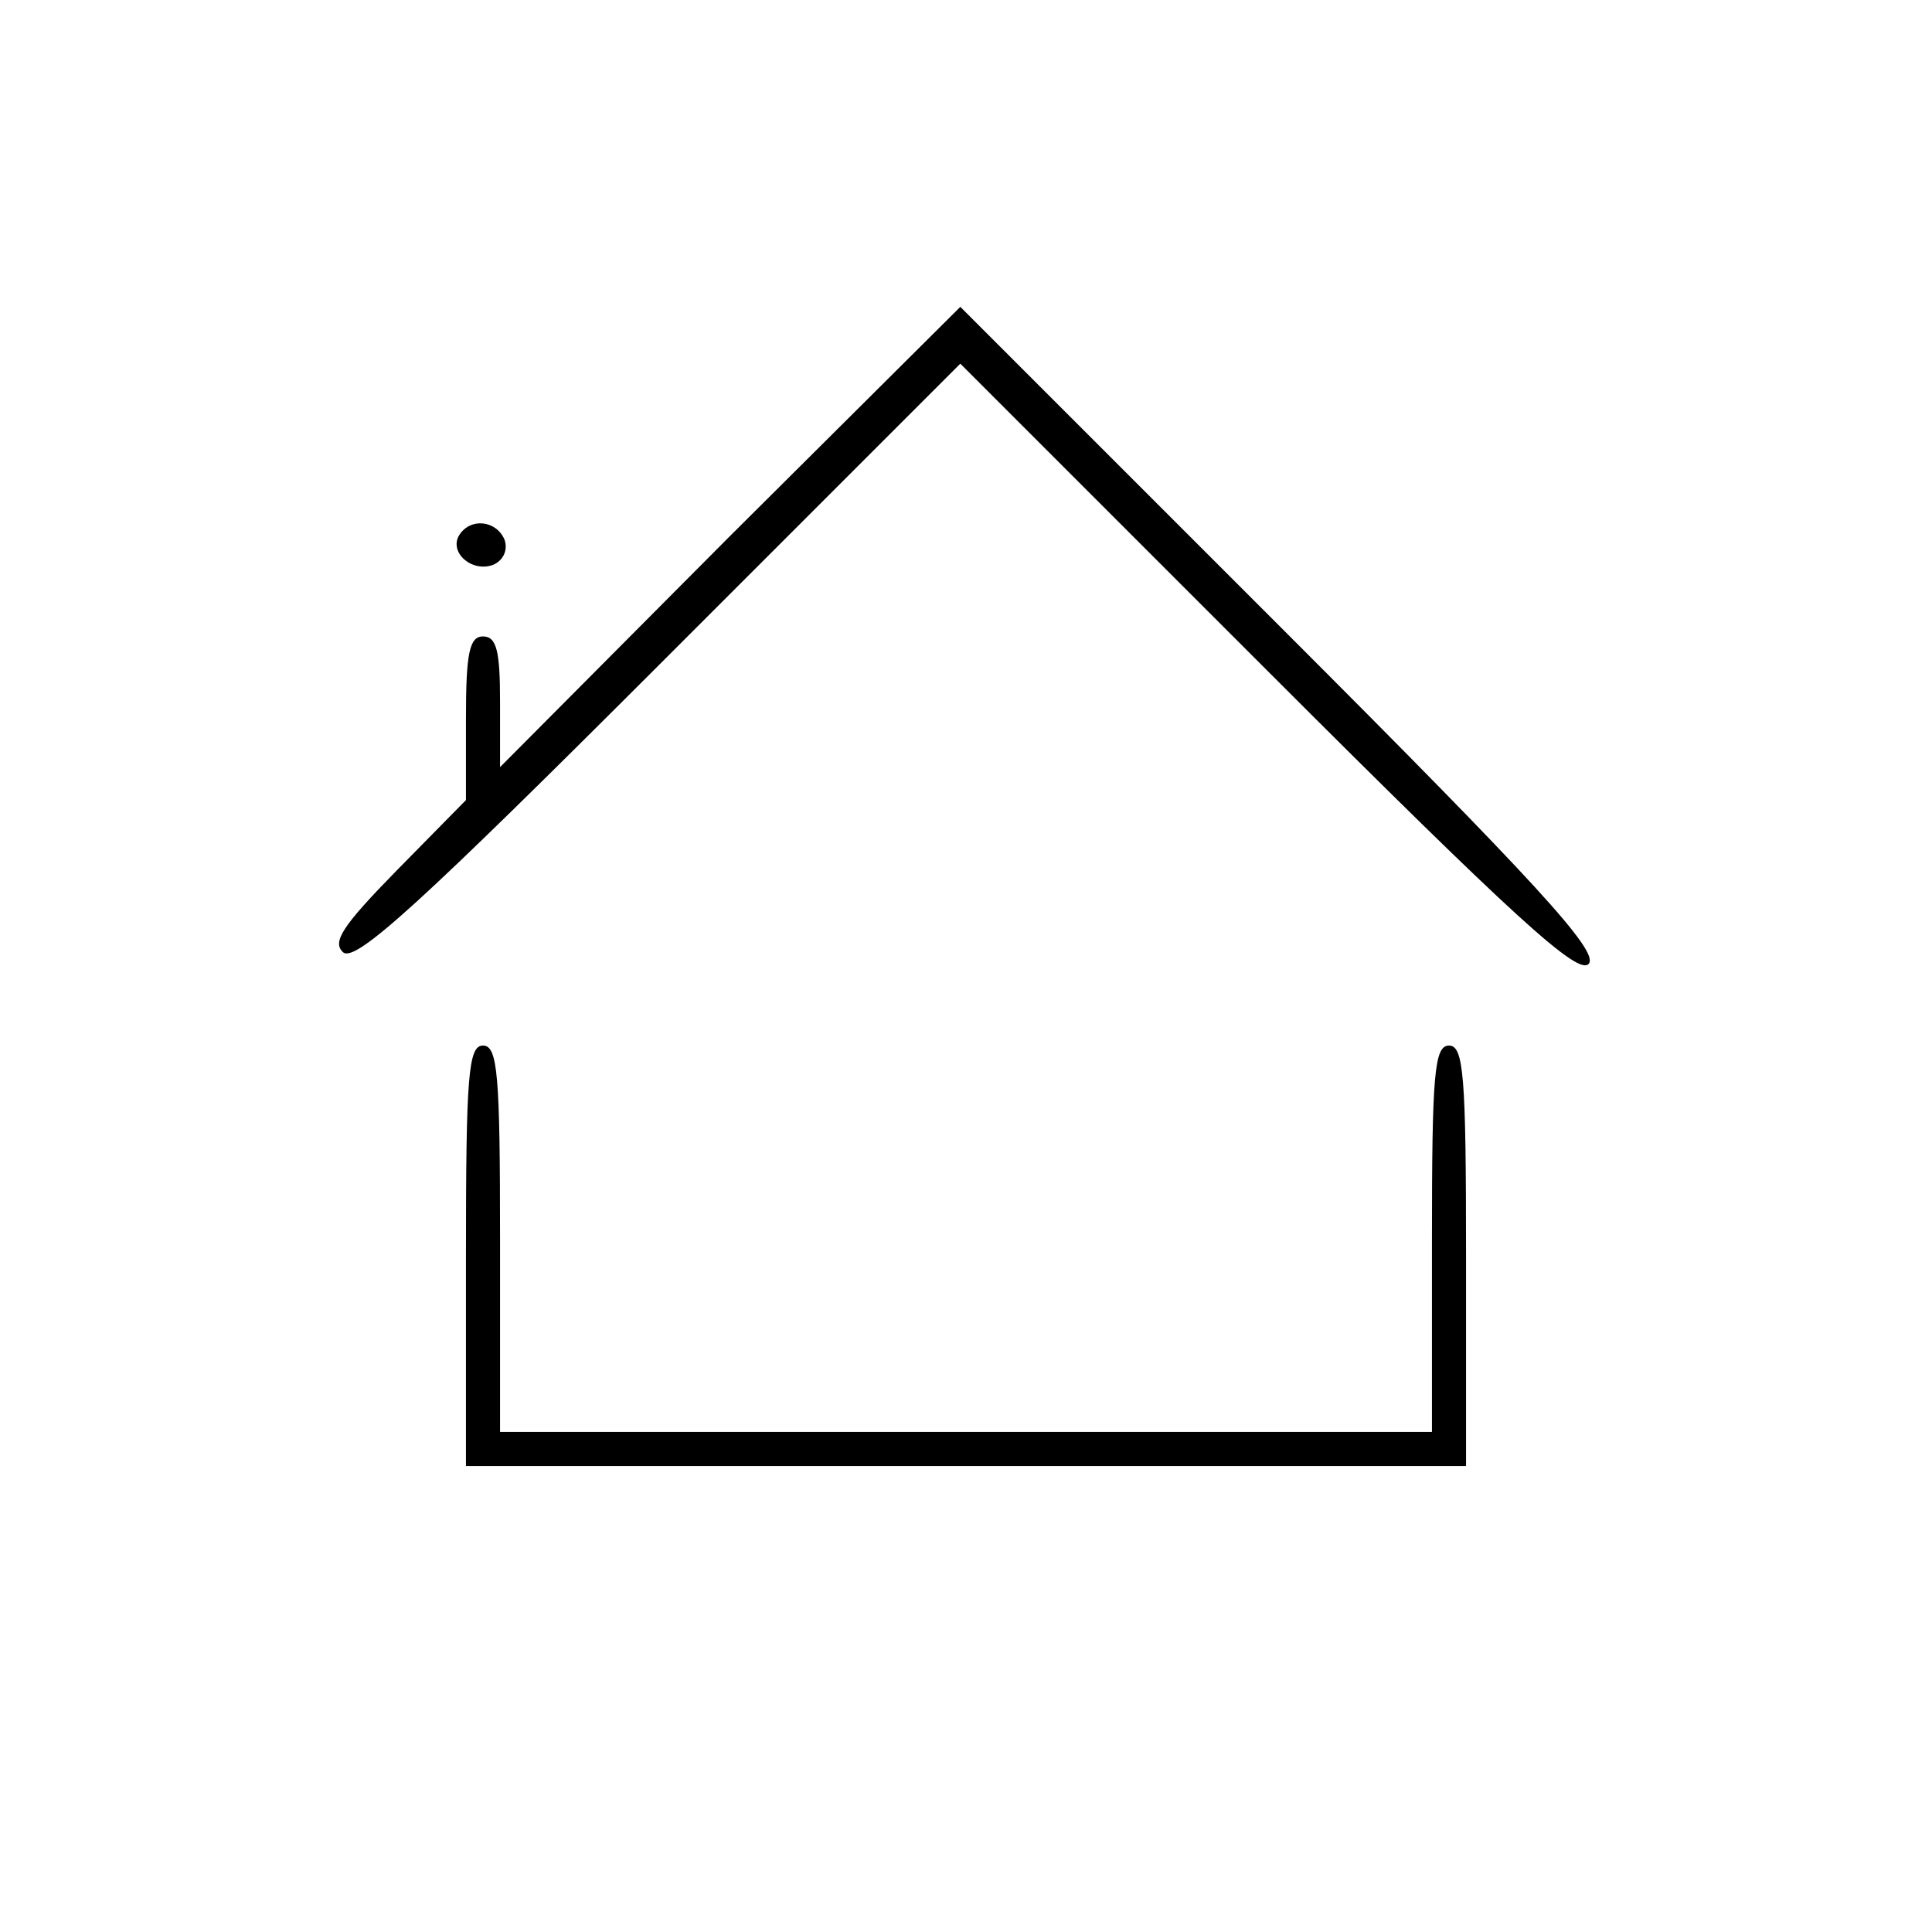
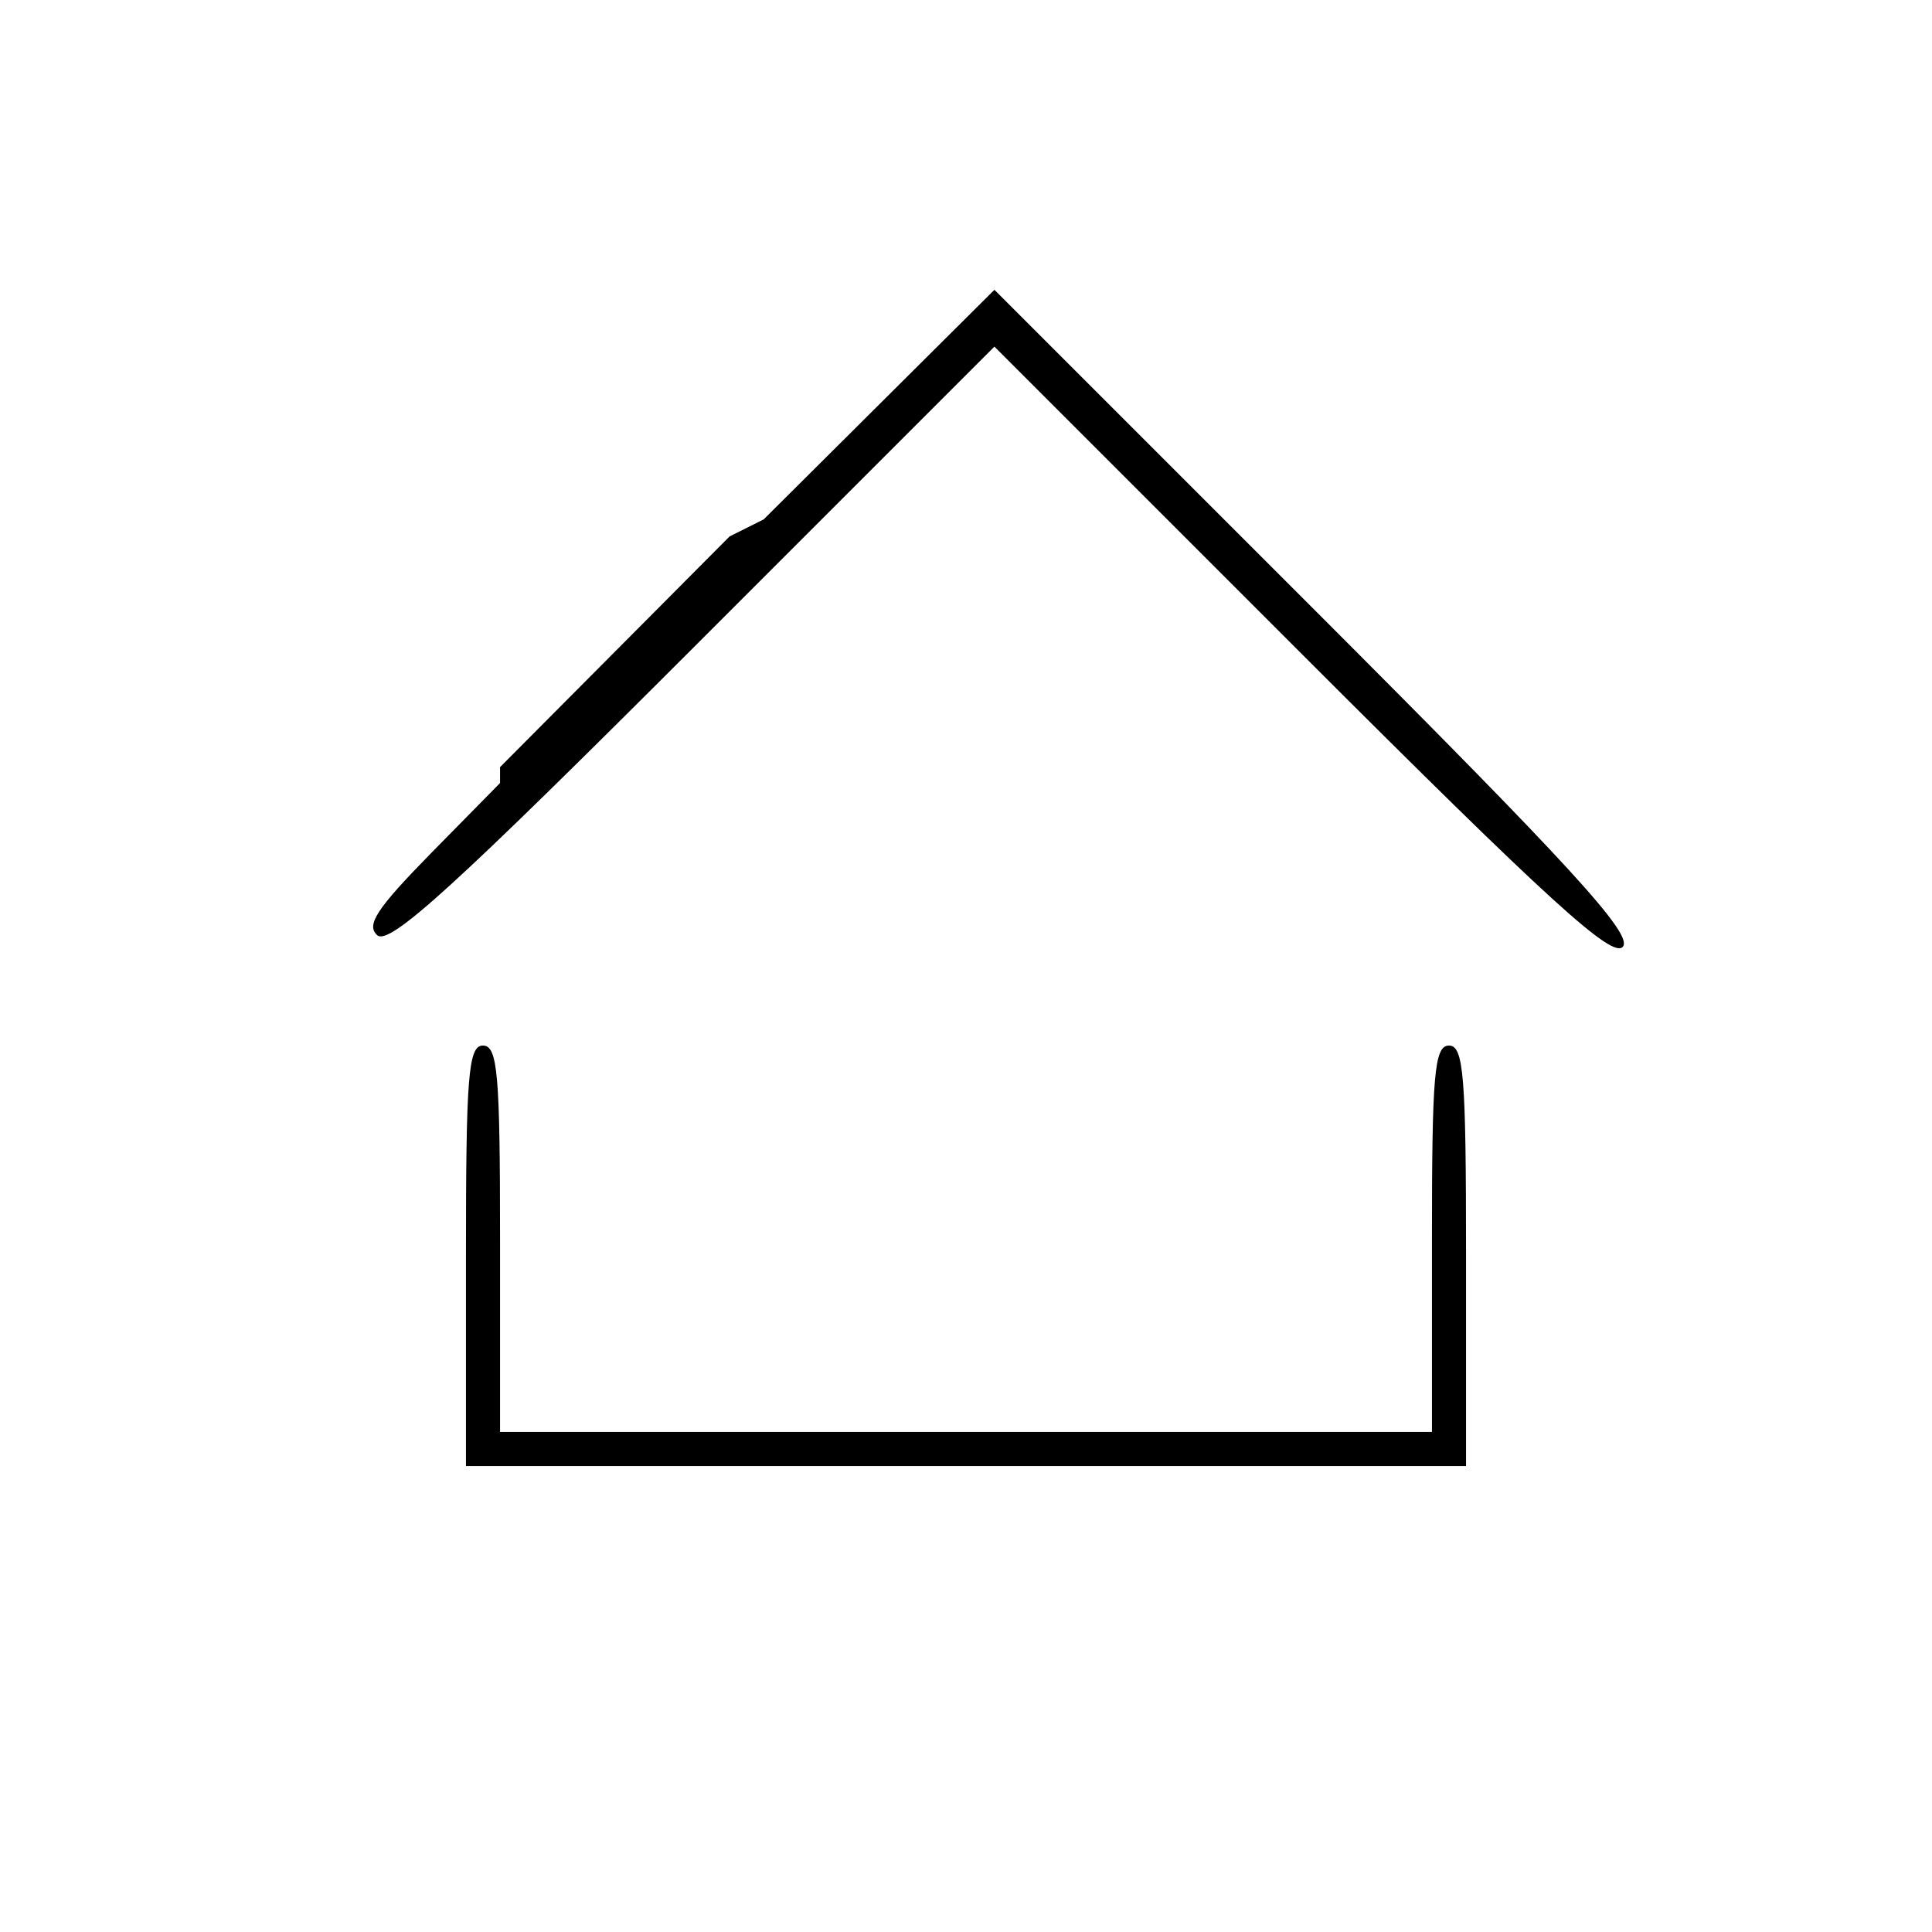
<svg xmlns="http://www.w3.org/2000/svg" version="1.0" width="170pt" height="170pt" viewBox="0 0 170 170" preserveAspectRatio="xMidYMid meet">
  <g transform="translate(0,170) scale(0.1,-0.1)" fill="#000000" stroke="none">
-     <path d="M642 1228 l-202 -203 0 58 c0 44 -3 57 -15 57 -12 0 -15 -15 -15 -72 l0 -72 -61 -62 c-48 -49 -57 -63 -47 -72 11 -9 69 44 278 253 l265 265 271 -271 c217 -217 273 -268 282 -257 9 11 -46 71 -271 296 l-282 282 -203 -202z" />
-     <path d="M404 1229 c-9 -15 11 -33 30 -26 9 4 13 13 10 22 -7 17 -30 20 -40 4z" />
+     <path d="M642 1228 l-202 -203 0 58 l0 -72 -61 -62 c-48 -49 -57 -63 -47 -72 11 -9 69 44 278 253 l265 265 271 -271 c217 -217 273 -268 282 -257 9 11 -46 71 -271 296 l-282 282 -203 -202z" />
    <path d="M410 595 l0 -185 440 0 440 0 0 185 c0 158 -2 185 -15 185 -13 0 -15 -26 -15 -170 l0 -170 -410 0 -410 0 0 170 c0 144 -2 170 -15 170 -13 0 -15 -27 -15 -185z" />
  </g>
</svg>